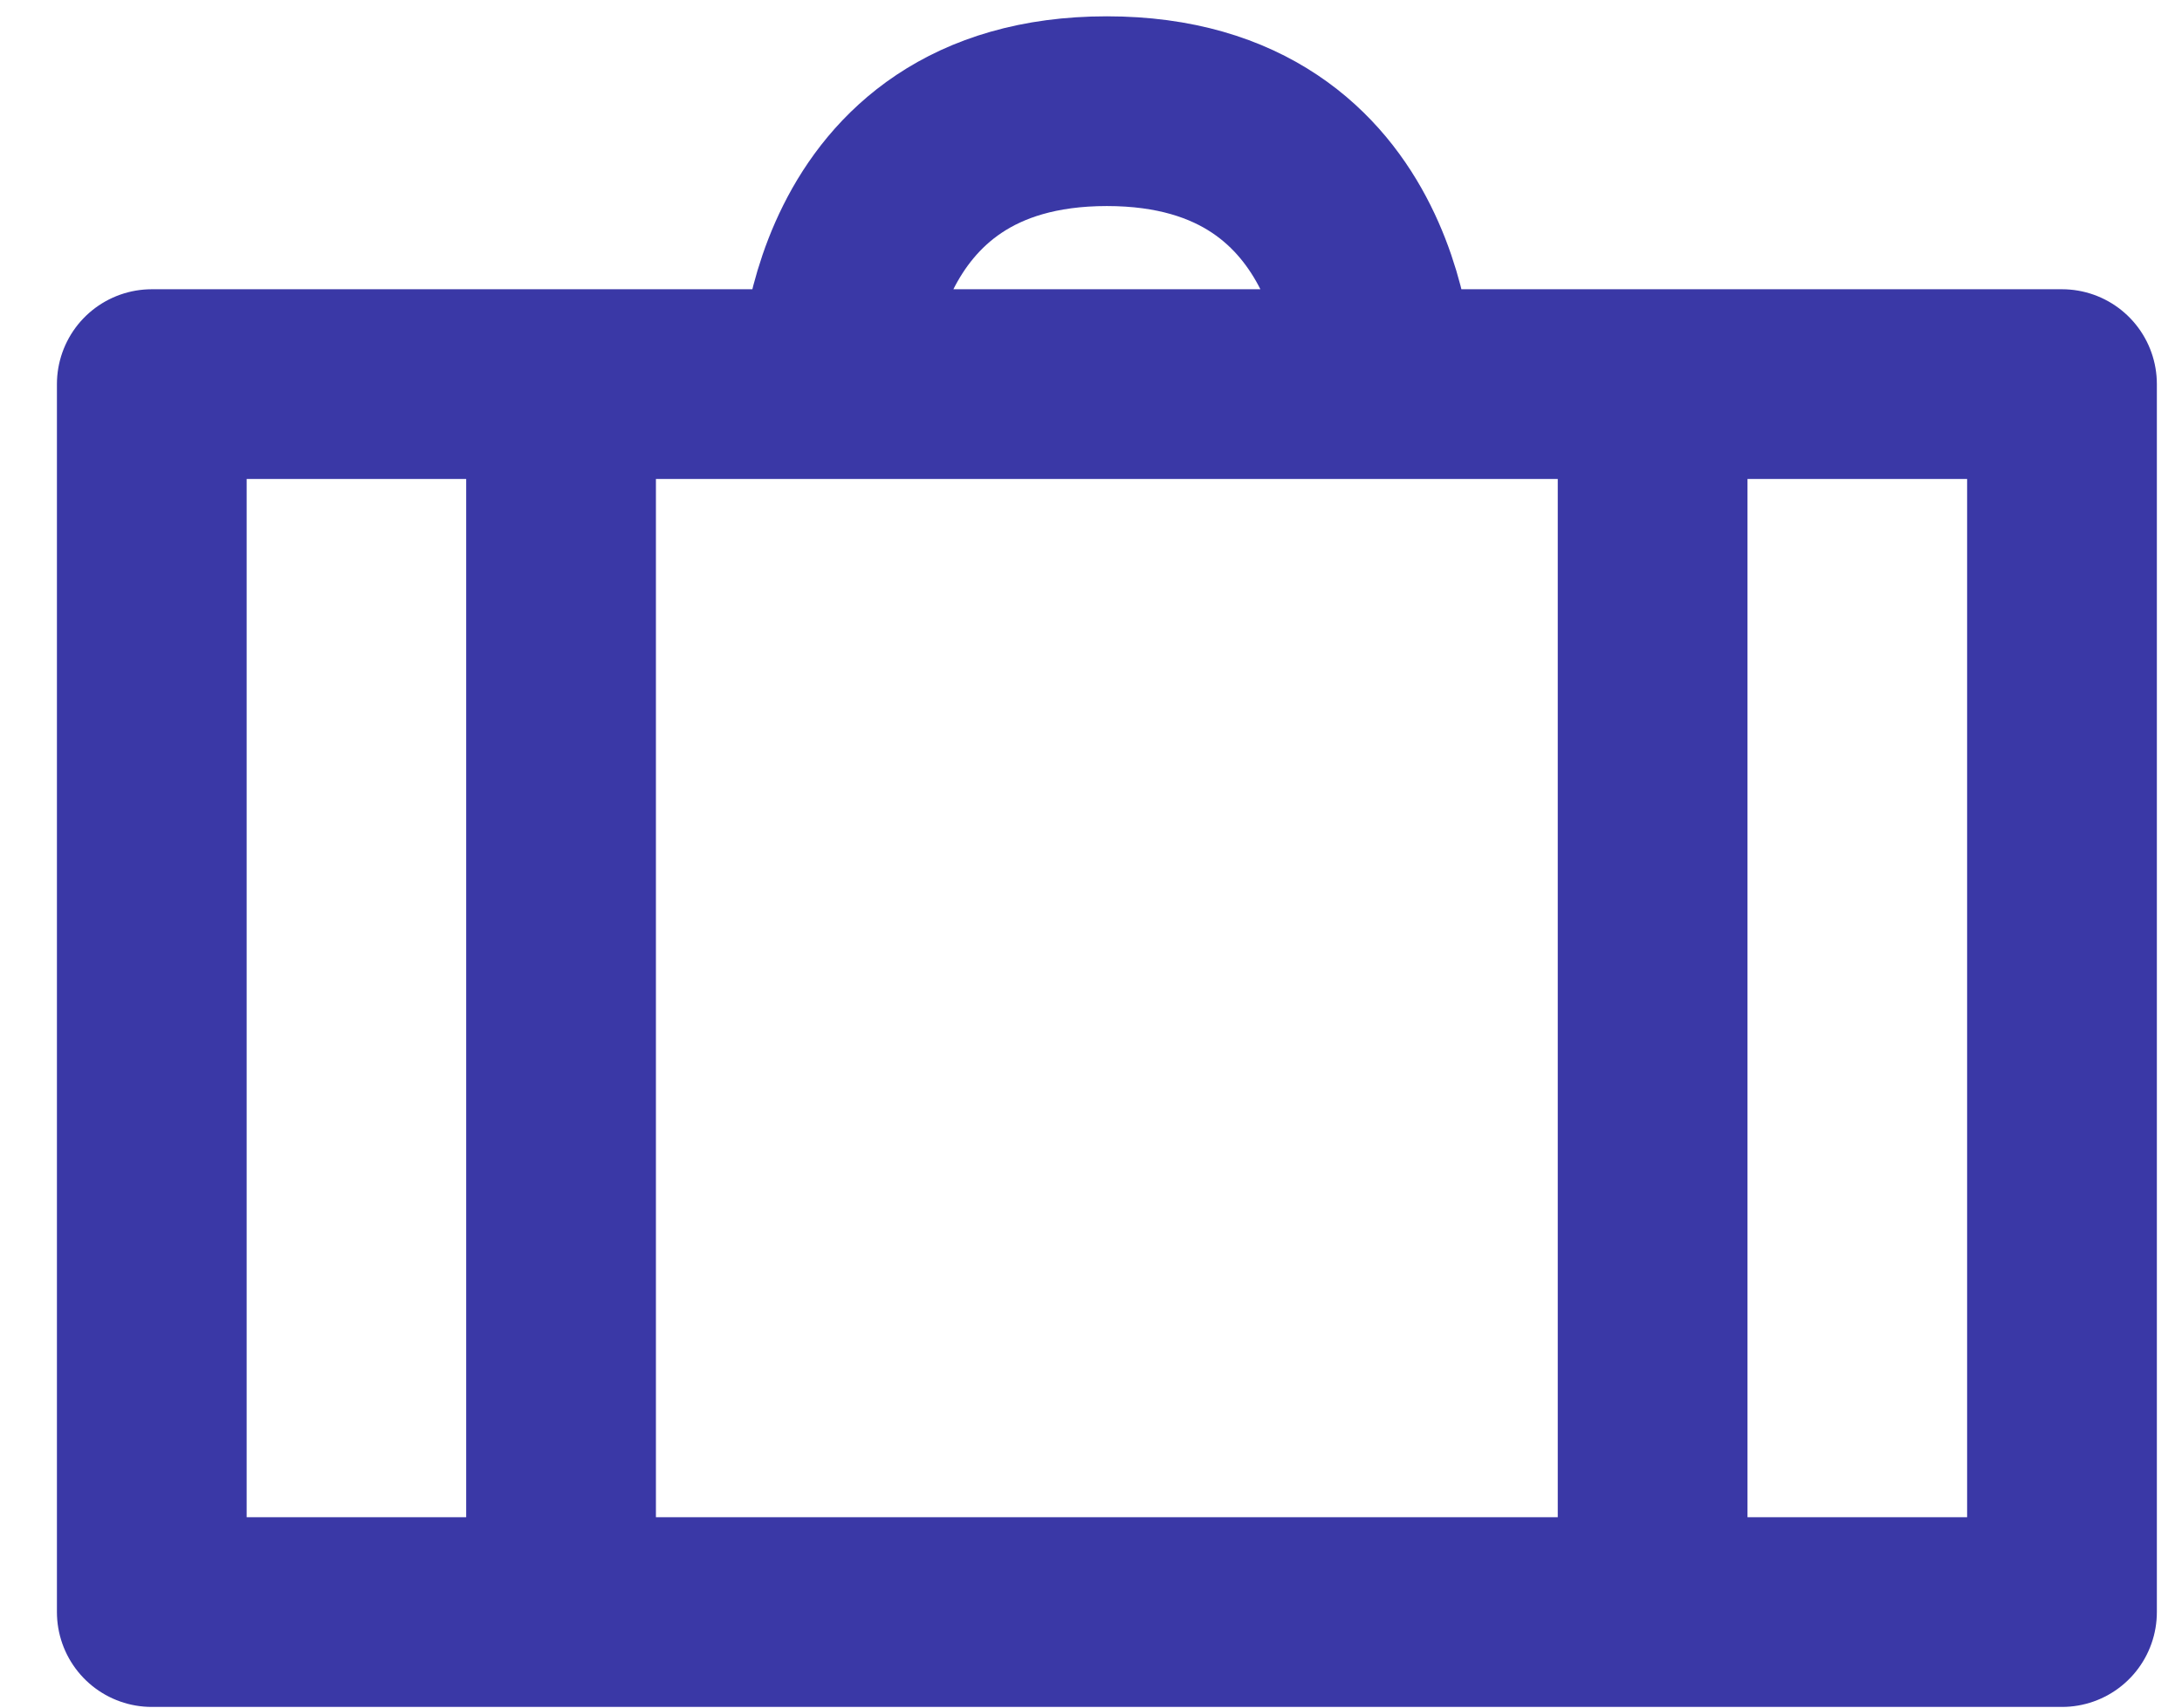
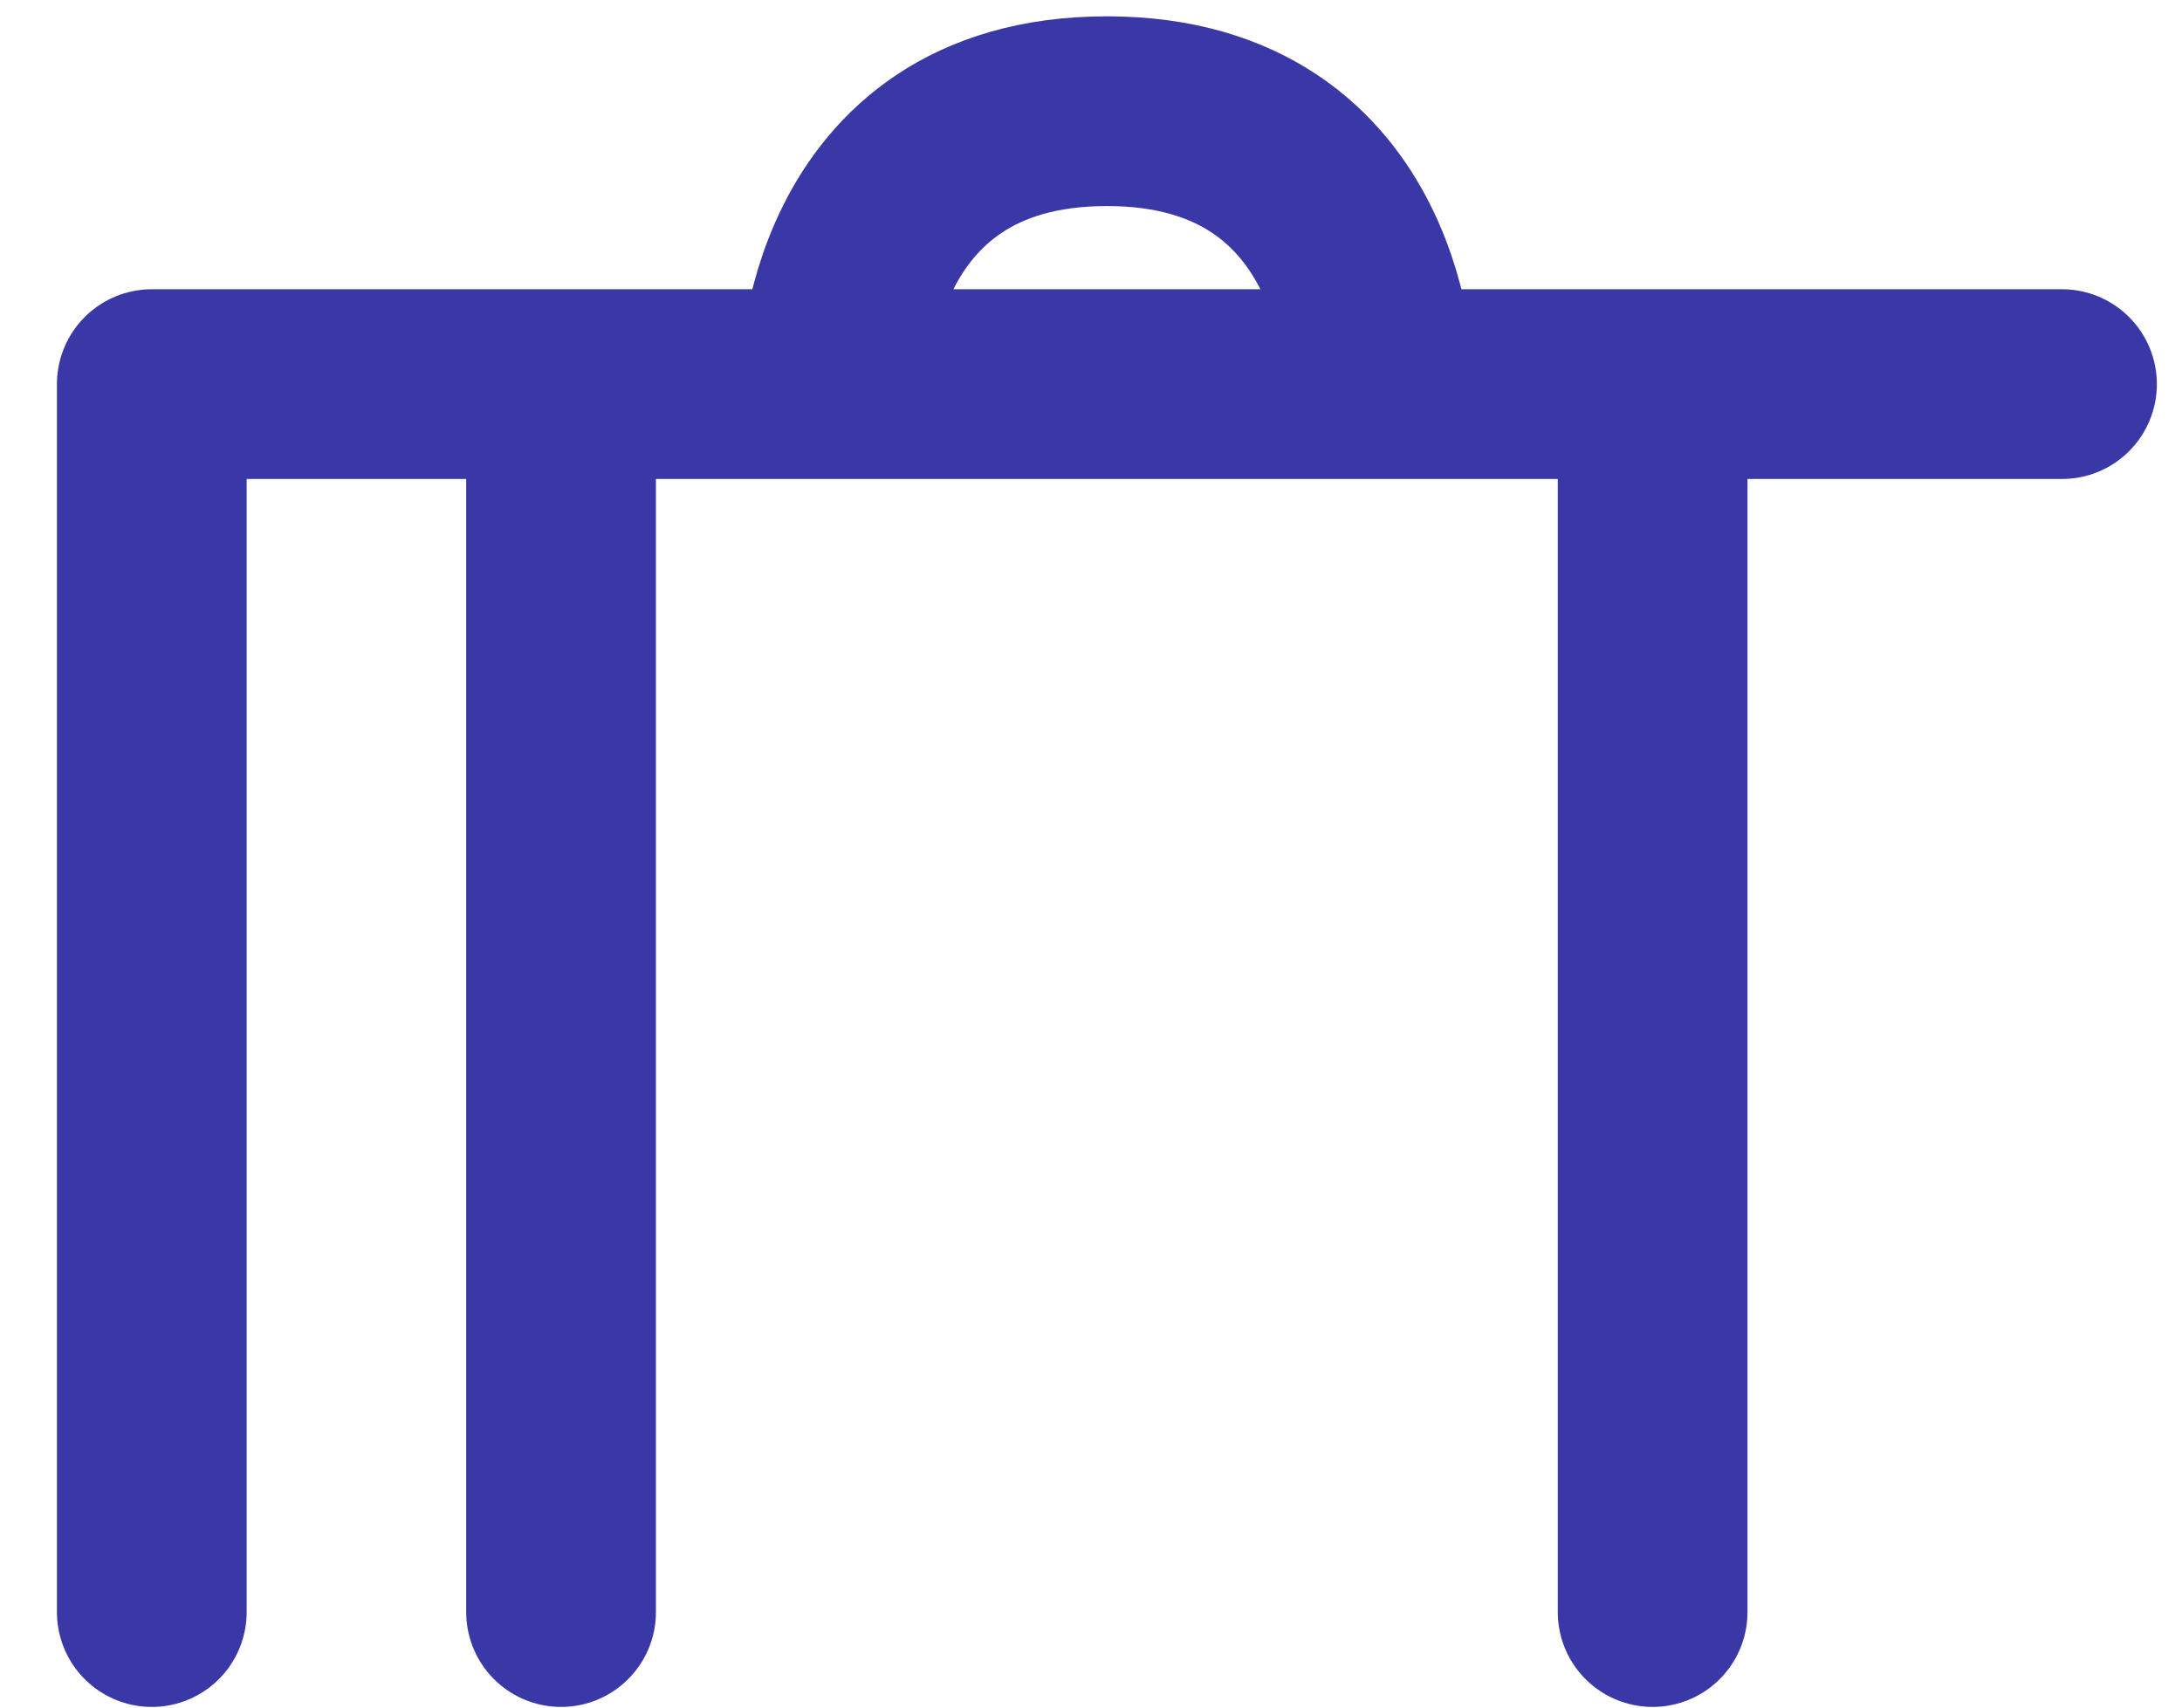
<svg xmlns="http://www.w3.org/2000/svg" width="23" height="18" viewBox="0 0 23 18" fill="none">
-   <path d="M14.544 4.049C14.544 4.049 14.544 1.172 11.667 1.172C8.791 1.172 8.791 4.049 8.791 4.049M5.914 16.993V4.049M17.42 16.993V4.049M21.735 4.049H1.6V16.993H21.735V4.049Z" stroke="#3A38A6" stroke-width="2" stroke-linecap="round" stroke-linejoin="round" />
+   <path d="M14.544 4.049C14.544 4.049 14.544 1.172 11.667 1.172C8.791 1.172 8.791 4.049 8.791 4.049M5.914 16.993V4.049M17.42 16.993V4.049M21.735 4.049H1.6V16.993V4.049Z" stroke="#3A38A6" stroke-width="2" stroke-linecap="round" stroke-linejoin="round" />
</svg>